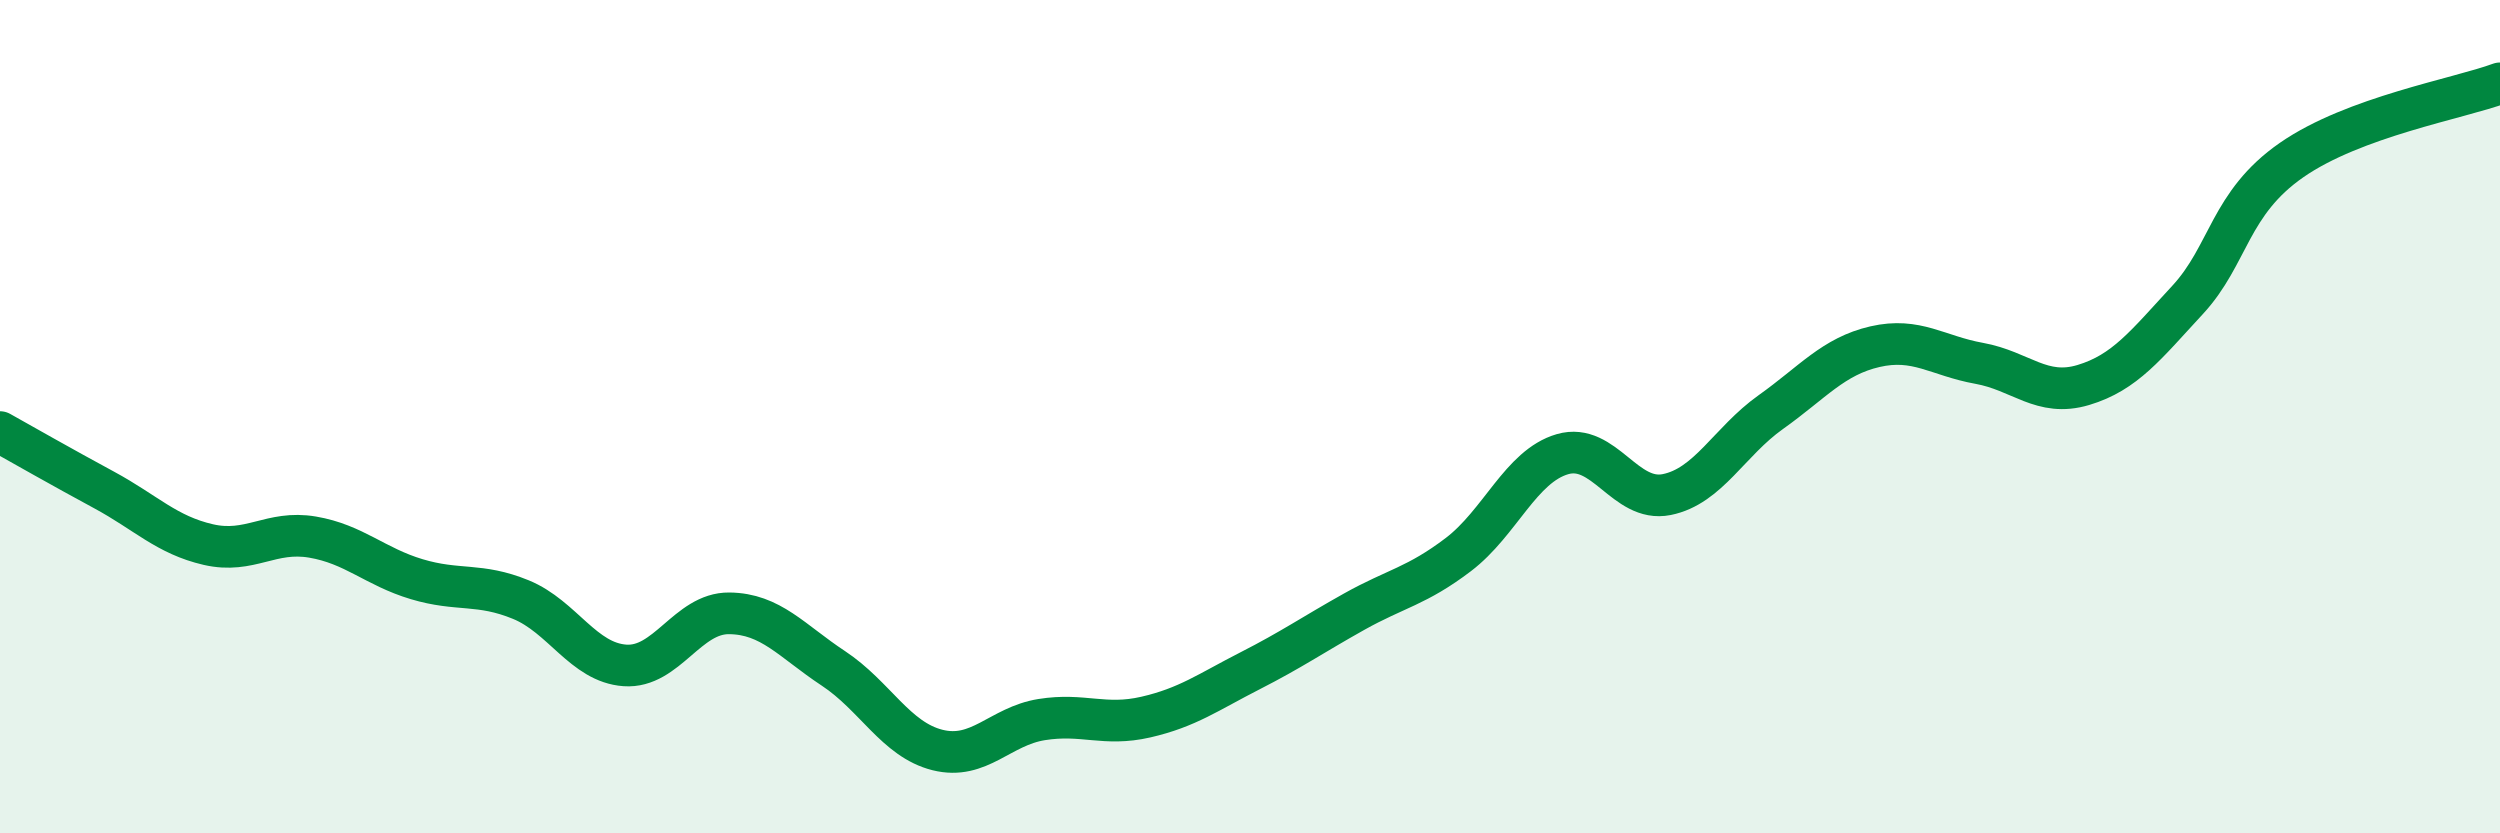
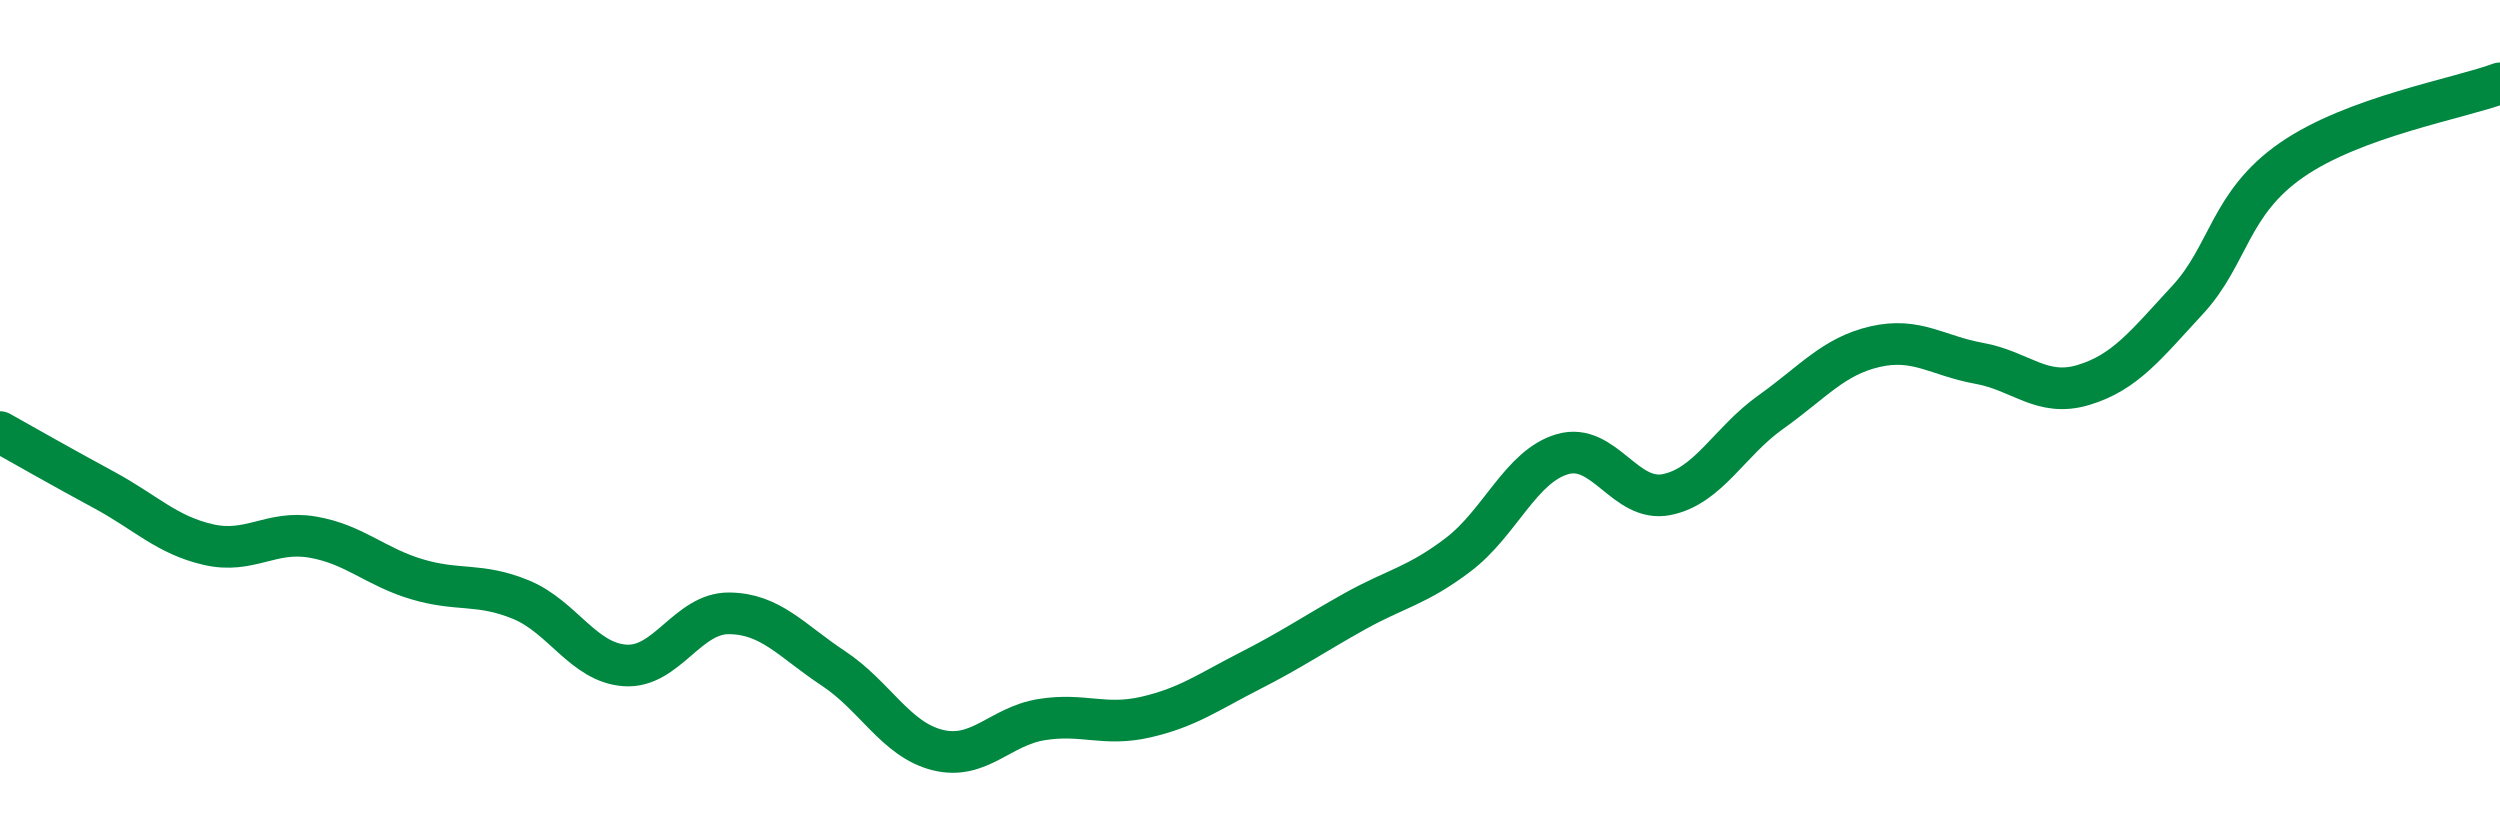
<svg xmlns="http://www.w3.org/2000/svg" width="60" height="20" viewBox="0 0 60 20">
-   <path d="M 0,10.37 C 0.5,10.65 1.5,11.22 2.5,11.76 C 3.5,12.3 4,12.84 5,13.07 C 6,13.3 6.5,12.72 7.5,12.89 C 8.5,13.06 9,13.6 10,13.9 C 11,14.2 11.5,13.98 12.5,14.39 C 13.5,14.8 14,15.9 15,15.97 C 16,16.04 16.5,14.71 17.5,14.72 C 18.5,14.73 19,15.38 20,16.04 C 21,16.7 21.5,17.75 22.5,18 C 23.5,18.25 24,17.43 25,17.27 C 26,17.11 26.5,17.44 27.5,17.21 C 28.5,16.98 29,16.61 30,16.1 C 31,15.59 31.5,15.24 32.5,14.68 C 33.5,14.12 34,14.07 35,13.31 C 36,12.55 36.5,11.19 37.5,10.9 C 38.5,10.61 39,12.07 40,11.87 C 41,11.67 41.5,10.6 42.5,9.89 C 43.5,9.18 44,8.55 45,8.32 C 46,8.09 46.5,8.54 47.5,8.72 C 48.5,8.9 49,9.54 50,9.24 C 51,8.94 51.5,8.28 52.5,7.2 C 53.5,6.12 53.5,4.88 55,3.84 C 56.5,2.8 59,2.37 60,2L60 20L0 20Z" fill="#008740" opacity="0.1" stroke-linecap="round" stroke-linejoin="round" />
  <path d="M 0,10.37 C 0.5,10.65 1.5,11.22 2.5,11.76 C 3.5,12.3 4,12.84 5,13.07 C 6,13.3 6.5,12.72 7.5,12.89 C 8.5,13.06 9,13.6 10,13.9 C 11,14.2 11.5,13.98 12.5,14.39 C 13.5,14.8 14,15.9 15,15.97 C 16,16.04 16.5,14.71 17.5,14.72 C 18.5,14.73 19,15.38 20,16.04 C 21,16.7 21.5,17.75 22.5,18 C 23.5,18.25 24,17.43 25,17.27 C 26,17.11 26.5,17.44 27.5,17.21 C 28.5,16.98 29,16.61 30,16.1 C 31,15.59 31.5,15.24 32.5,14.68 C 33.5,14.12 34,14.07 35,13.31 C 36,12.55 36.5,11.19 37.5,10.9 C 38.5,10.61 39,12.07 40,11.87 C 41,11.67 41.5,10.6 42.5,9.89 C 43.5,9.18 44,8.55 45,8.32 C 46,8.09 46.5,8.54 47.5,8.72 C 48.5,8.9 49,9.54 50,9.24 C 51,8.94 51.5,8.28 52.5,7.2 C 53.5,6.12 53.5,4.88 55,3.84 C 56.5,2.8 59,2.37 60,2" stroke="#008740" stroke-width="1" fill="none" stroke-linecap="round" stroke-linejoin="round" />
</svg>